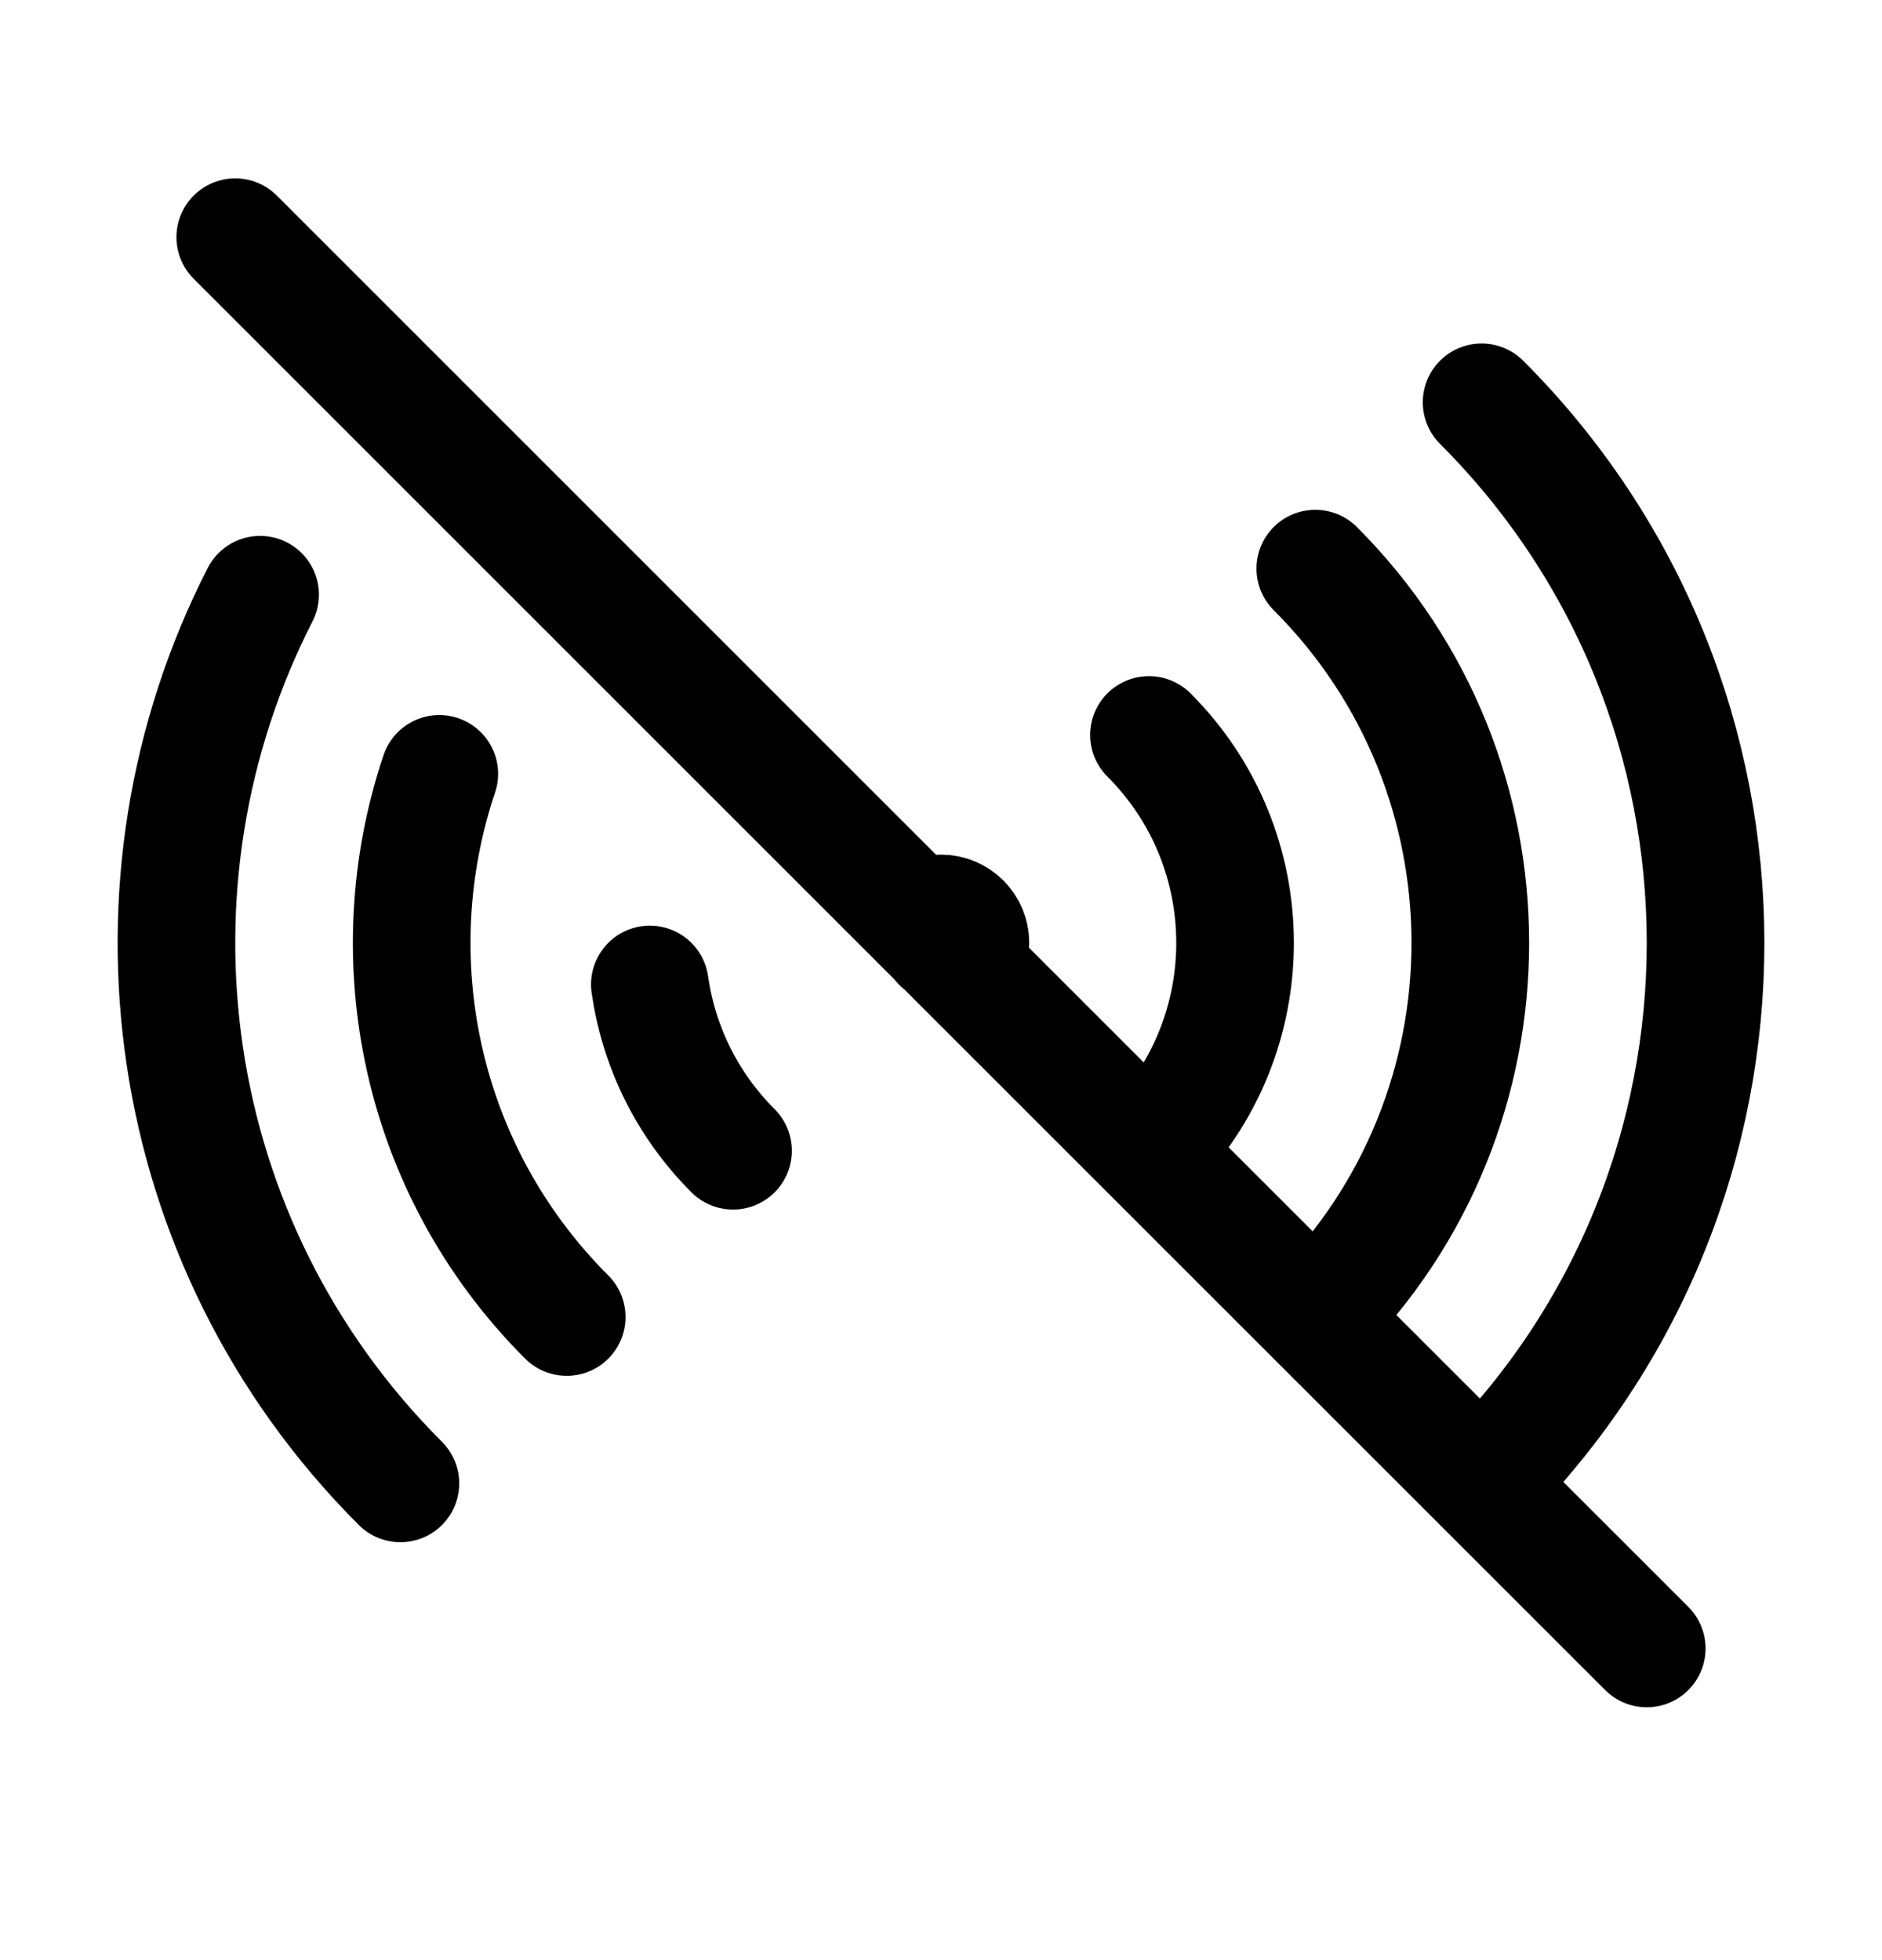
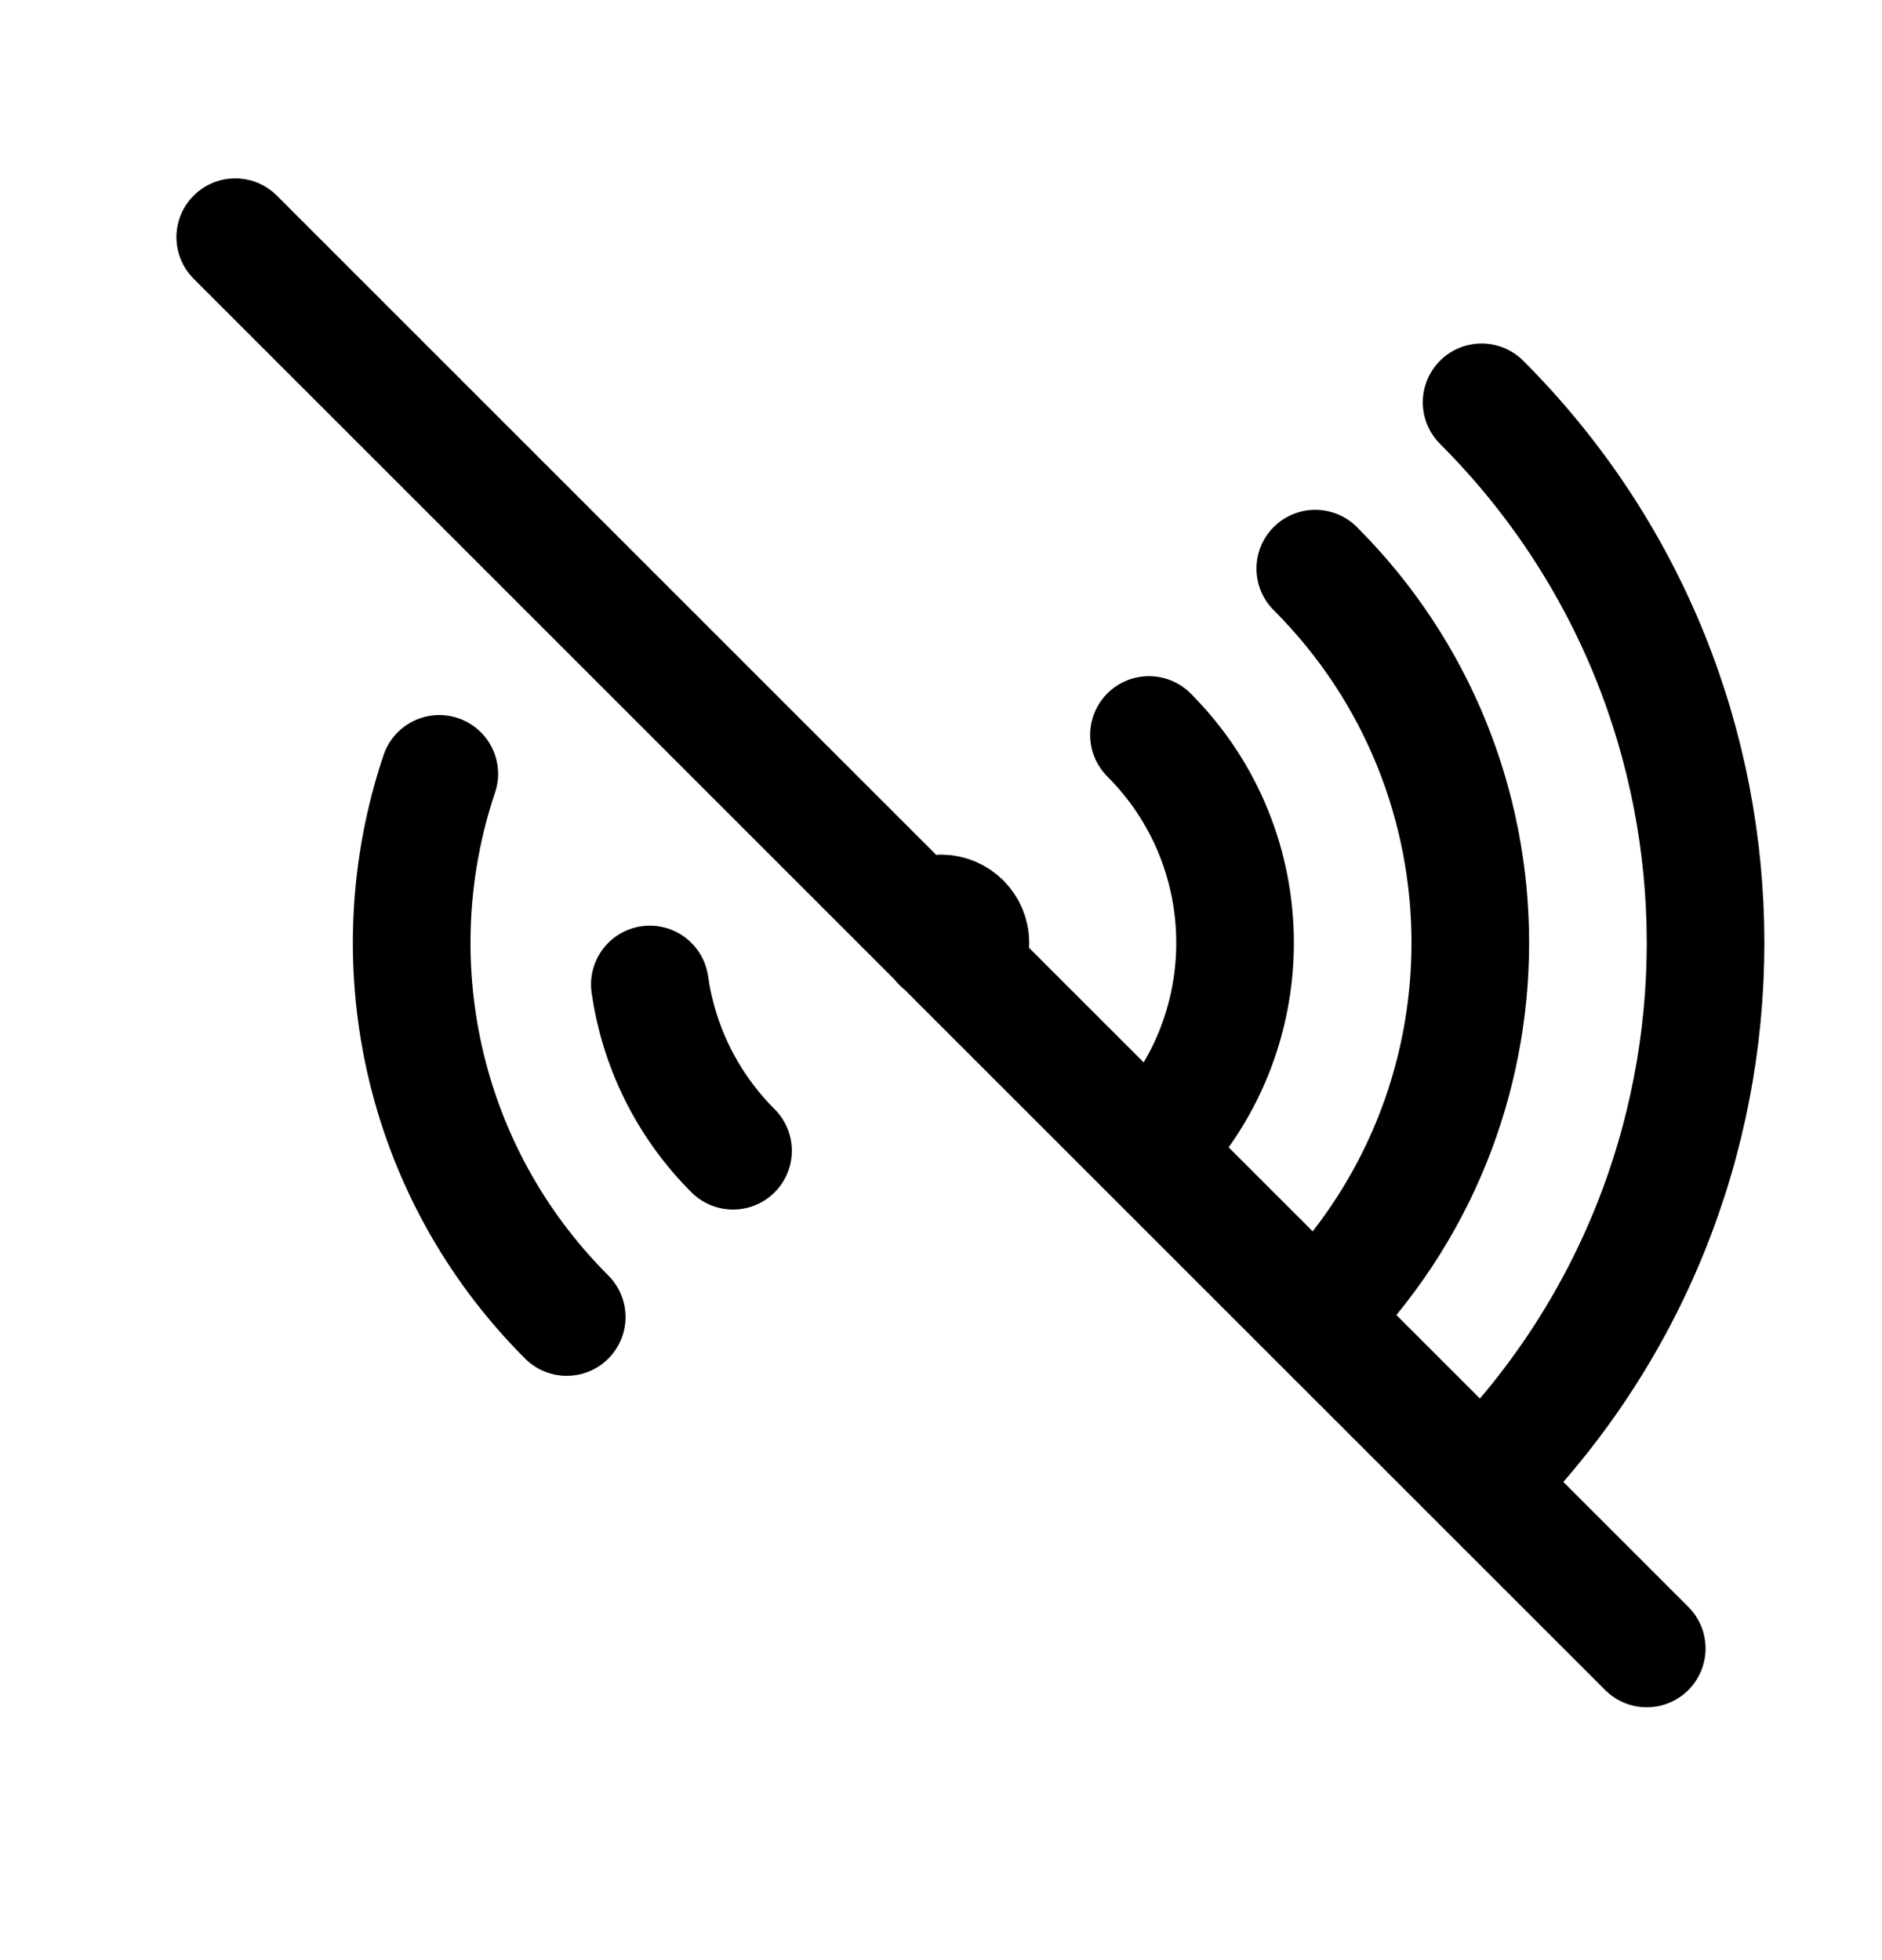
<svg xmlns="http://www.w3.org/2000/svg" fill="none" viewBox="0 0 24 25" height="25" width="24">
-   <path stroke-linejoin="round" stroke-linecap="round" stroke-width="1.5" style="stroke:#8B5BE6;stroke:color(display-p3 0.545 0.357 0.902);stroke-opacity:1;" stroke="#8B5BE6" d="M3 3.025L11.735 11.76M11.735 11.76C11.803 11.692 11.896 11.65 12 11.65C12.207 11.65 12.375 11.818 12.375 12.025C12.375 12.129 12.333 12.223 12.265 12.291M11.735 11.76L12.265 12.291M12.265 12.291L21 21.025M14.652 9.374C16.116 10.838 16.116 13.213 14.652 14.677M16.773 7.252C19.409 9.888 19.409 14.162 16.773 16.798M18.894 5.131C22.702 8.939 22.702 15.112 18.894 18.92M9.348 14.677C8.751 14.08 8.398 13.332 8.287 12.556M7.227 16.798C5.353 14.924 4.811 12.223 5.602 9.87M5.106 18.92C2.038 15.852 1.442 11.249 3.317 7.585M12 12.025H12.008V12.033H12V12.025Z" />
+   <path stroke-linejoin="round" stroke-linecap="round" stroke-width="1.5" style="stroke:#8B5BE6;stroke:color(display-p3 0.545 0.357 0.902);stroke-opacity:1;" stroke="#8B5BE6" d="M3 3.025L11.735 11.76M11.735 11.76C11.803 11.692 11.896 11.65 12 11.65C12.207 11.65 12.375 11.818 12.375 12.025C12.375 12.129 12.333 12.223 12.265 12.291M11.735 11.76L12.265 12.291M12.265 12.291L21 21.025M14.652 9.374C16.116 10.838 16.116 13.213 14.652 14.677M16.773 7.252C19.409 9.888 19.409 14.162 16.773 16.798M18.894 5.131C22.702 8.939 22.702 15.112 18.894 18.92M9.348 14.677C8.751 14.08 8.398 13.332 8.287 12.556M7.227 16.798C5.353 14.924 4.811 12.223 5.602 9.87M5.106 18.92M12 12.025H12.008V12.033H12V12.025Z" />
</svg>